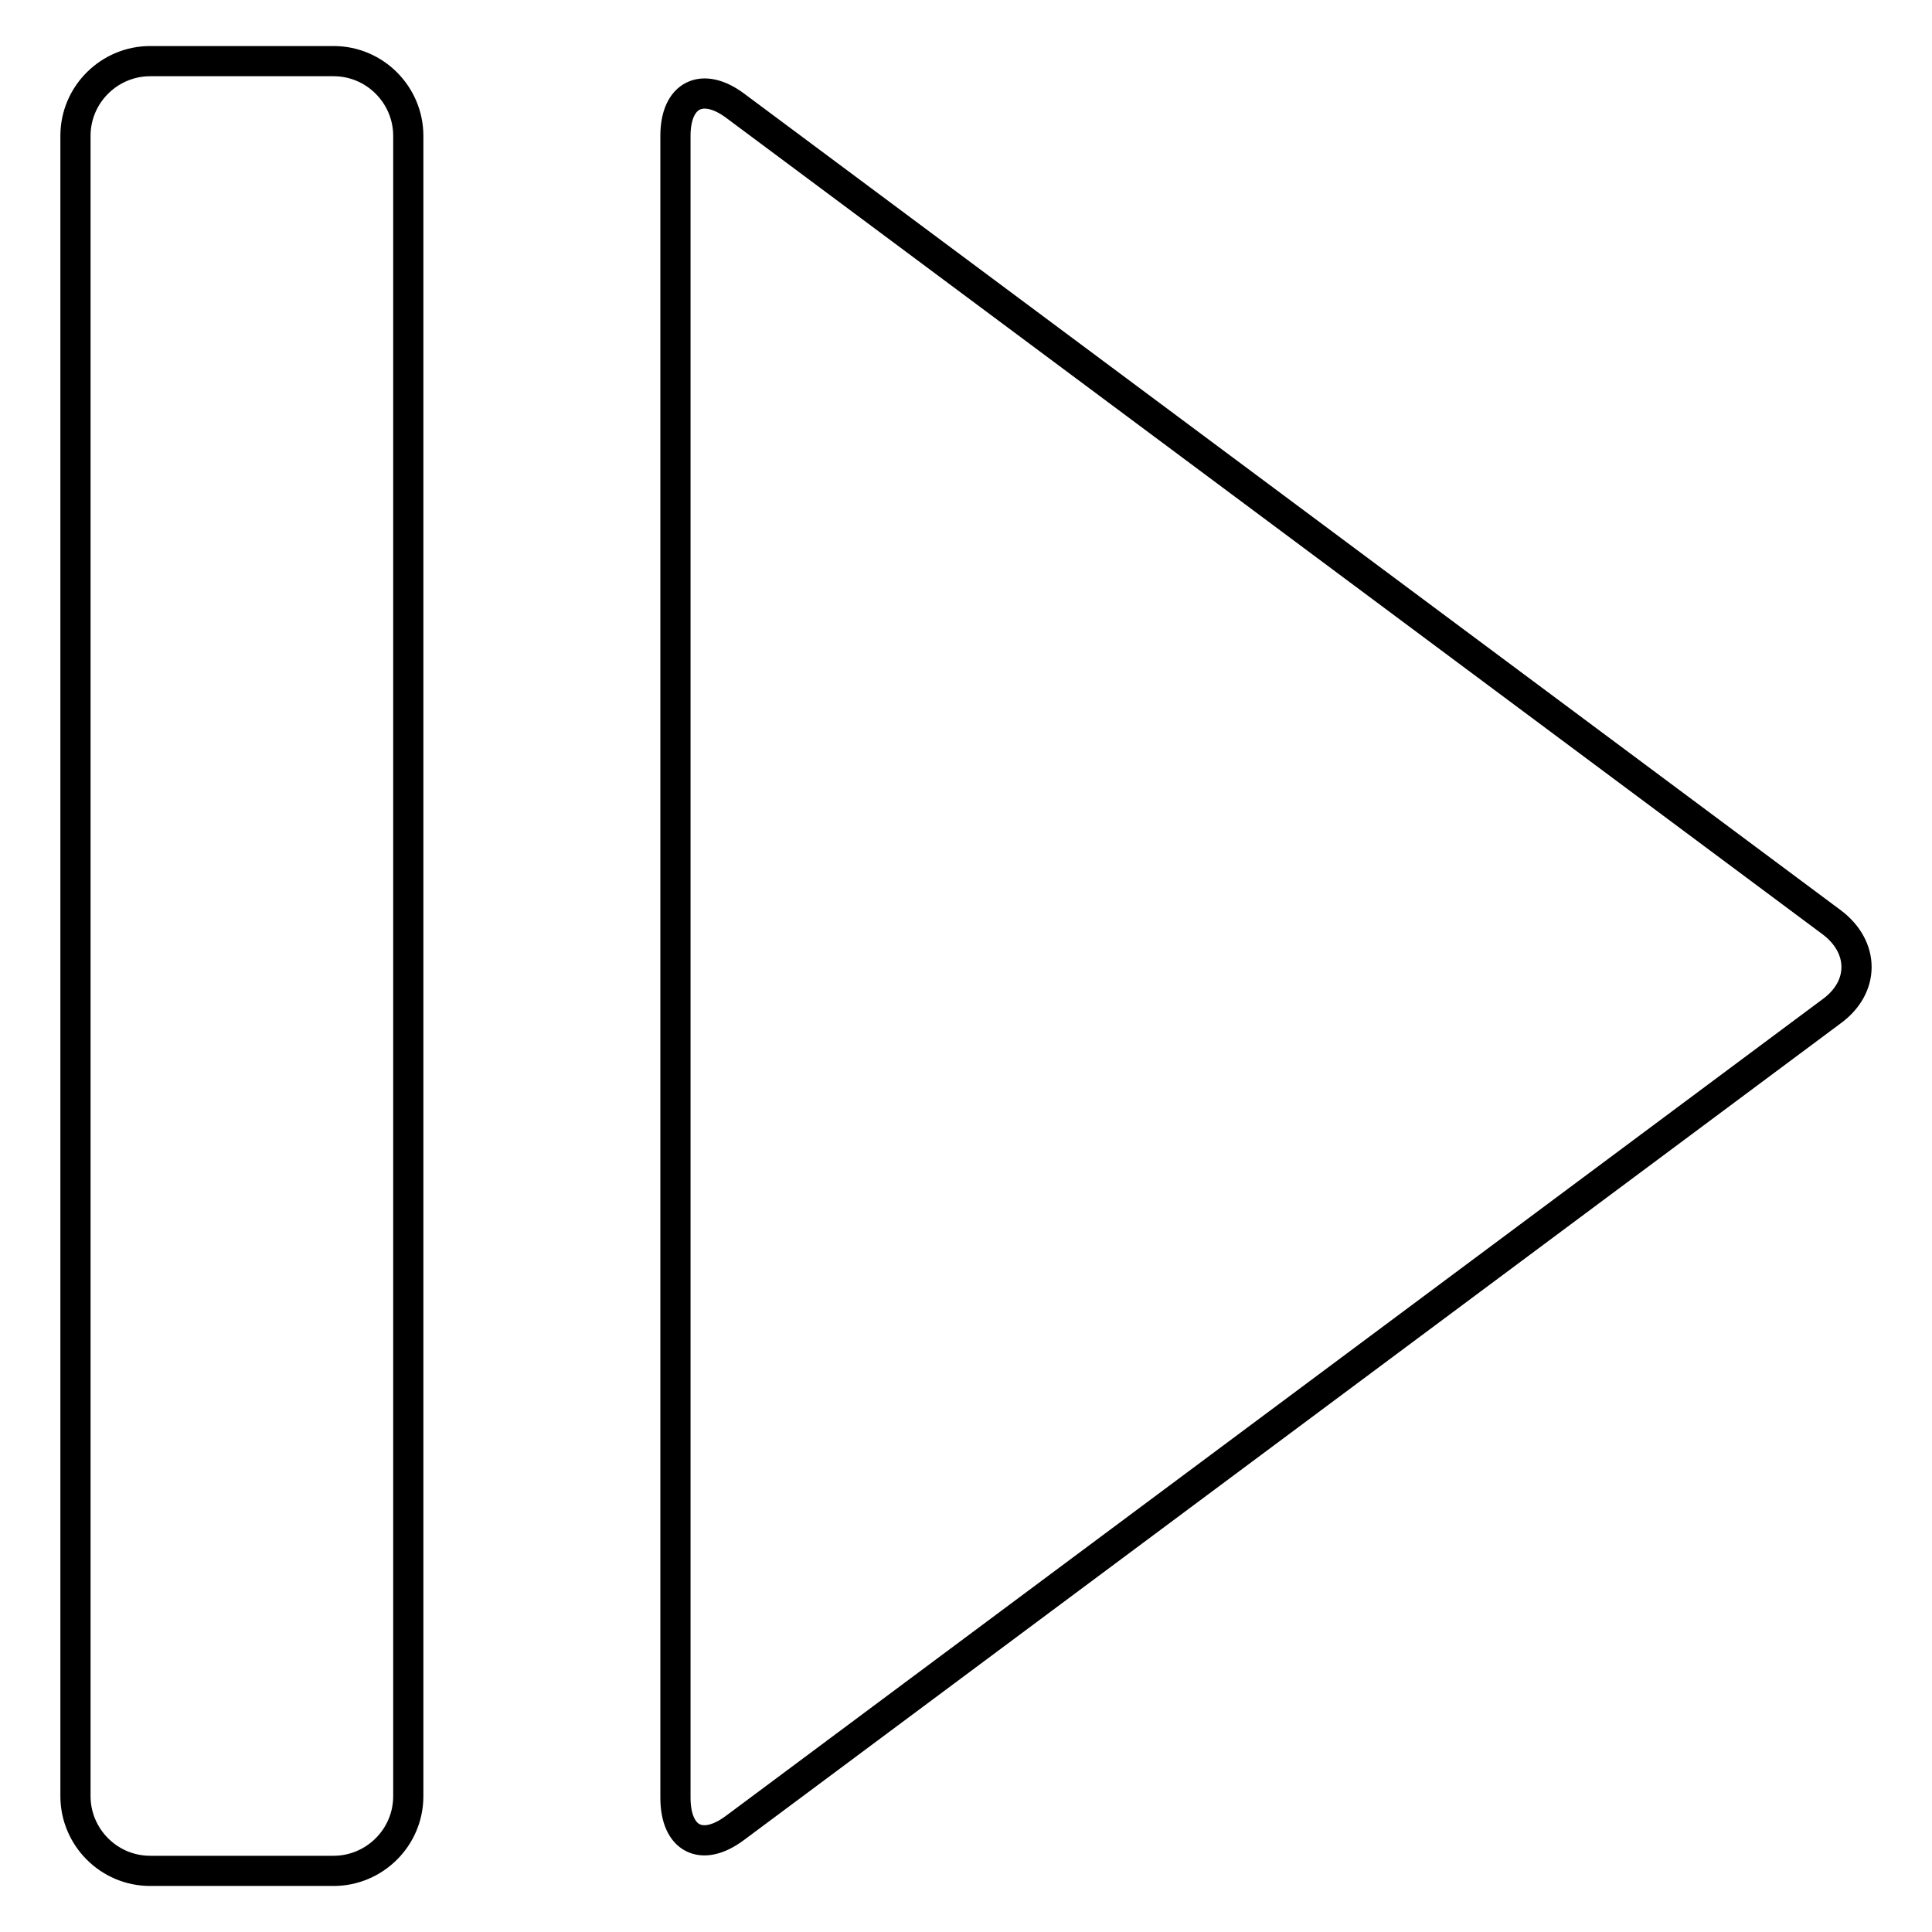
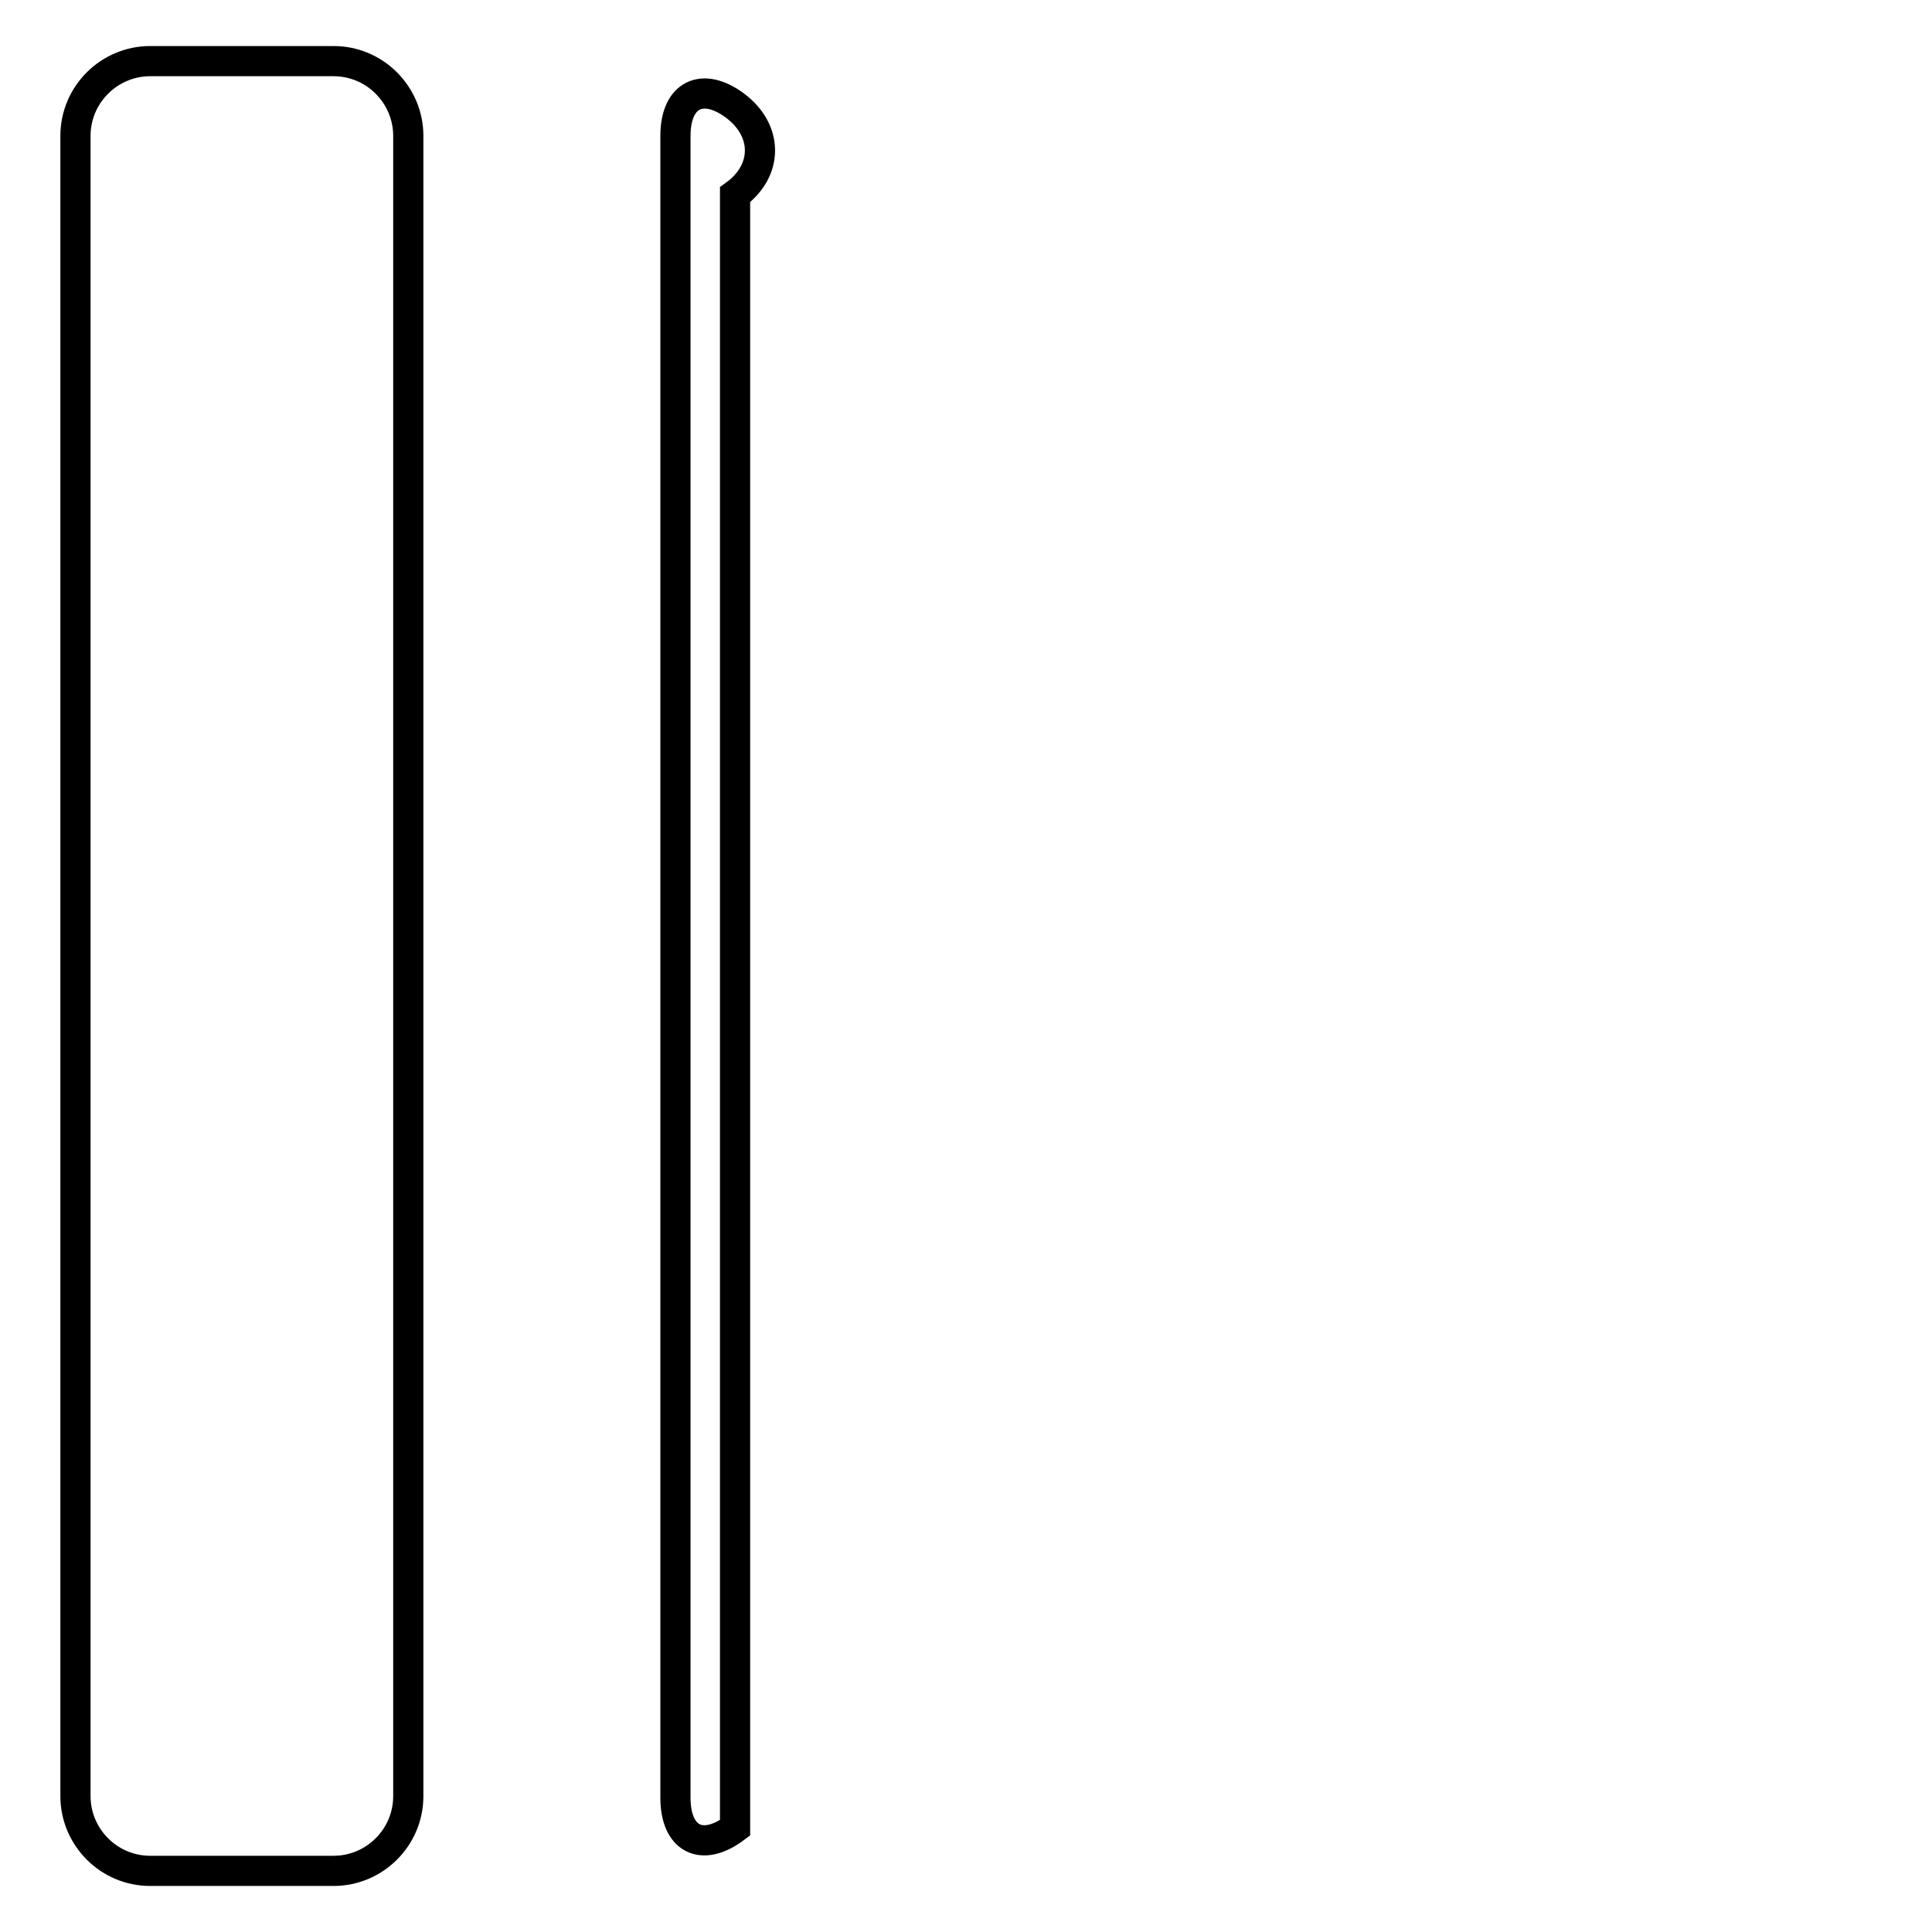
<svg xmlns="http://www.w3.org/2000/svg" version="1.1" x="0px" y="0px" viewBox="0 0 256 256" enable-background="new 0 0 256 256" xml:space="preserve">
  <g>
-     <path stroke-width="4" fill-opacity="0" stroke="#000000" d="M54.1,238c0,5.5-4.5,9.9-9.9,9.9H19.9c-5.5,0-9.9-4.5-9.9-9.9V18c0-5.5,4.5-9.9,9.9-9.9h24.3 c5.5,0,9.9,4.5,9.9,9.9V238z M89.5,18c0-5.5,3.6-7.2,7.9-4l145.3,108.2c4.4,3.3,4.4,8.6,0,11.8L97.4,242.2c-4.4,3.3-7.9,1.5-7.9-4 V18z" />
+     <path stroke-width="4" fill-opacity="0" stroke="#000000" d="M54.1,238c0,5.5-4.5,9.9-9.9,9.9H19.9c-5.5,0-9.9-4.5-9.9-9.9V18c0-5.5,4.5-9.9,9.9-9.9h24.3 c5.5,0,9.9,4.5,9.9,9.9V238z M89.5,18c0-5.5,3.6-7.2,7.9-4c4.4,3.3,4.4,8.6,0,11.8L97.4,242.2c-4.4,3.3-7.9,1.5-7.9-4 V18z" />
  </g>
</svg>